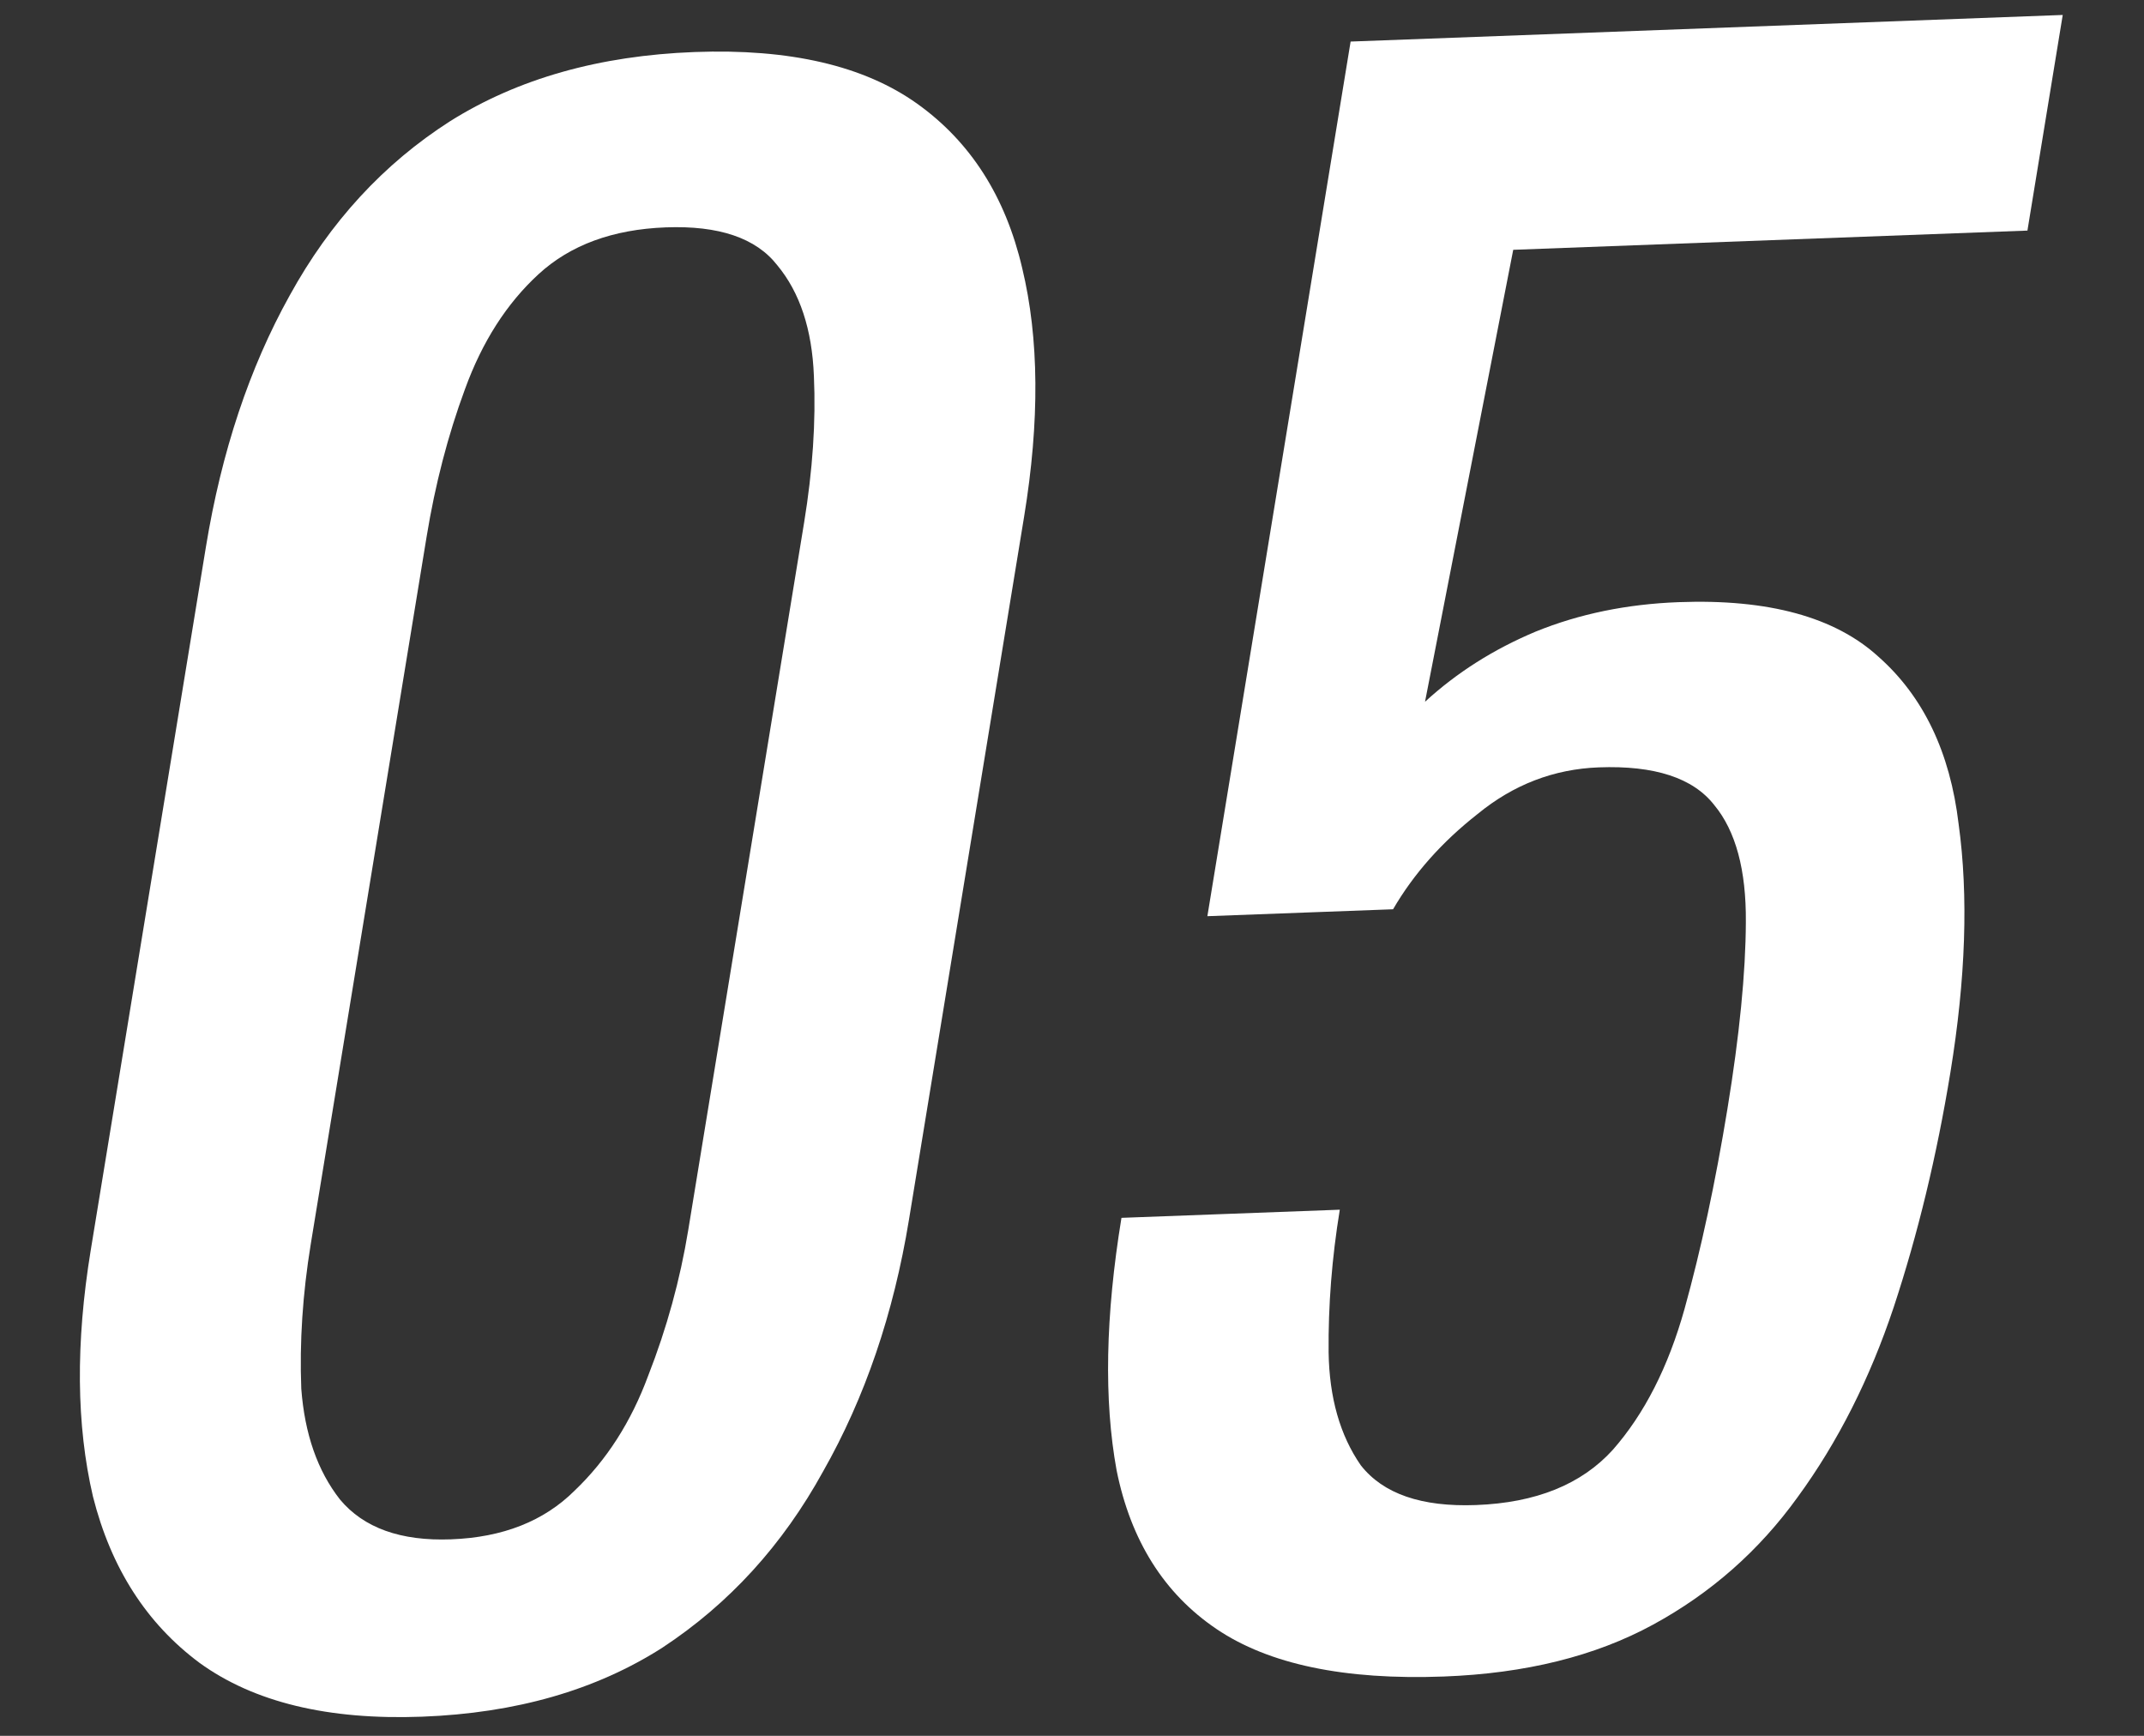
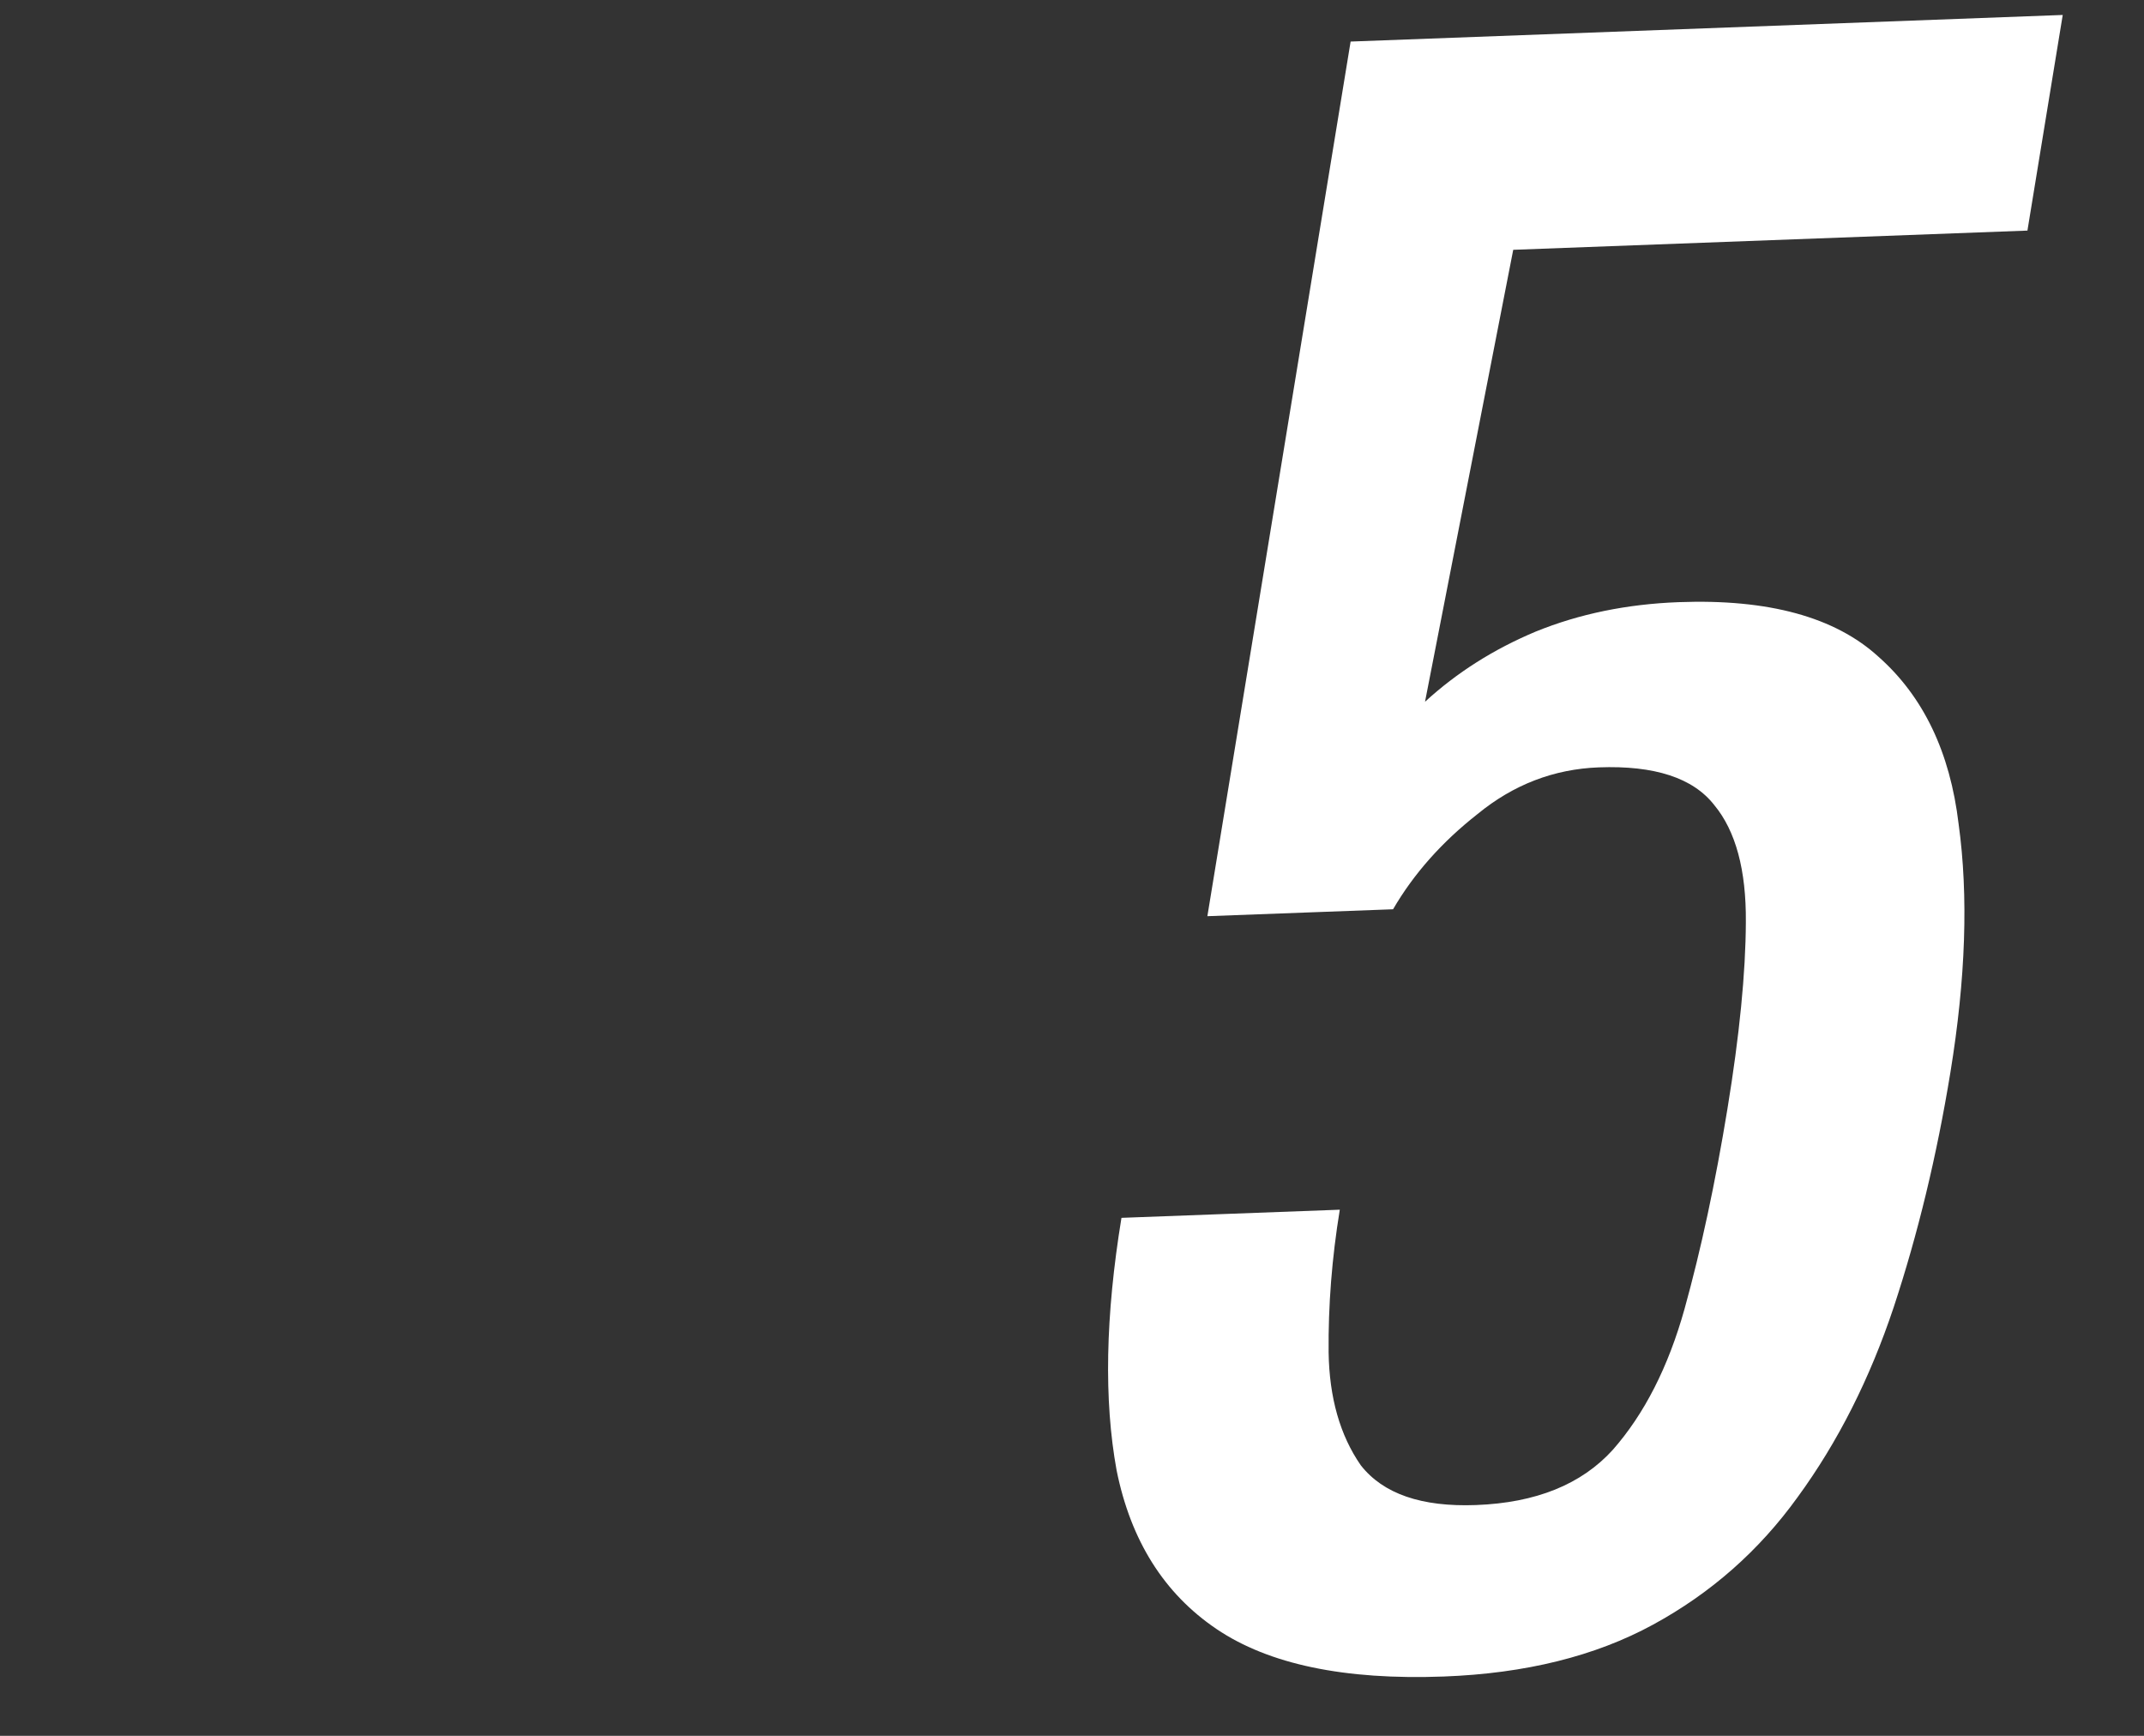
<svg xmlns="http://www.w3.org/2000/svg" width="84" height="68" viewBox="0 0 84 68" fill="none">
  <rect x="0" y="0" width="84" height="68" fill="#333333" stroke="none" />
  <path d="M56.569 65.676C52.678 65.821 49.708 65.2 47.657 63.812C45.607 62.424 44.304 60.354 43.748 57.602C43.245 54.848 43.309 51.55 43.938 47.708L52.492 47.389C52.182 49.284 52.036 51.146 52.054 52.976C52.081 54.754 52.501 56.229 53.315 57.402C54.192 58.52 55.696 59.039 57.828 58.959C60.173 58.872 61.959 58.151 63.187 56.797C64.424 55.391 65.361 53.552 65.998 51.278C66.644 48.953 67.204 46.342 67.678 43.448C68.152 40.553 68.393 38.111 68.401 36.123C68.417 34.083 68.005 32.555 67.165 31.54C66.334 30.473 64.825 29.98 62.64 30.061C60.881 30.127 59.298 30.735 57.892 31.887C56.493 32.985 55.389 34.229 54.579 35.62L47.304 35.891L52.916 1.628L80.816 0.586L79.433 9.033L59.287 9.786L55.831 27.491C57.078 26.346 58.526 25.429 60.175 24.739C61.877 24.048 63.741 23.665 65.766 23.589C69.284 23.457 71.895 24.171 73.599 25.729C75.357 27.285 76.403 29.469 76.737 32.281C77.125 35.091 77.016 38.339 76.413 42.023C75.879 45.286 75.139 48.348 74.194 51.208C73.257 54.015 72.004 56.494 70.433 58.645C68.924 60.742 67.036 62.408 64.767 63.643C62.499 64.879 59.766 65.556 56.569 65.676Z" fill="white" />
-   <path d="M16.533 67.25C12.855 67.387 9.951 66.685 7.82 65.143C5.742 63.599 4.35 61.428 3.643 58.629C2.989 55.829 2.96 52.613 3.554 48.981L8.067 21.428C8.679 17.691 9.773 14.407 11.349 11.576C12.934 8.692 15.028 6.417 17.632 4.75C20.289 3.082 23.483 2.178 27.213 2.038C30.944 1.899 33.853 2.575 35.939 4.066C38.026 5.558 39.396 7.704 40.049 10.504C40.712 13.252 40.737 16.494 40.125 20.231L35.612 47.784C35.009 51.468 33.888 54.753 32.25 57.639C30.665 60.523 28.567 62.825 25.954 64.544C23.351 66.21 20.21 67.112 16.533 67.25ZM17.671 60.302C19.696 60.227 21.31 59.591 22.512 58.395C23.768 57.197 24.728 55.697 25.395 53.893C26.123 52.035 26.646 50.133 26.965 48.185L31.504 20.474C31.84 18.422 31.968 16.508 31.888 14.732C31.817 12.904 31.338 11.457 30.454 10.392C29.622 9.324 28.167 8.829 26.088 8.907C24.01 8.985 22.347 9.596 21.1 10.741C19.853 11.886 18.892 13.387 18.218 15.243C17.551 17.046 17.05 18.974 16.714 21.027L12.175 48.738C11.857 50.685 11.733 52.573 11.804 54.401C11.937 56.175 12.442 57.62 13.318 58.739C14.248 59.855 15.699 60.376 17.671 60.302Z" fill="white" />
</svg>